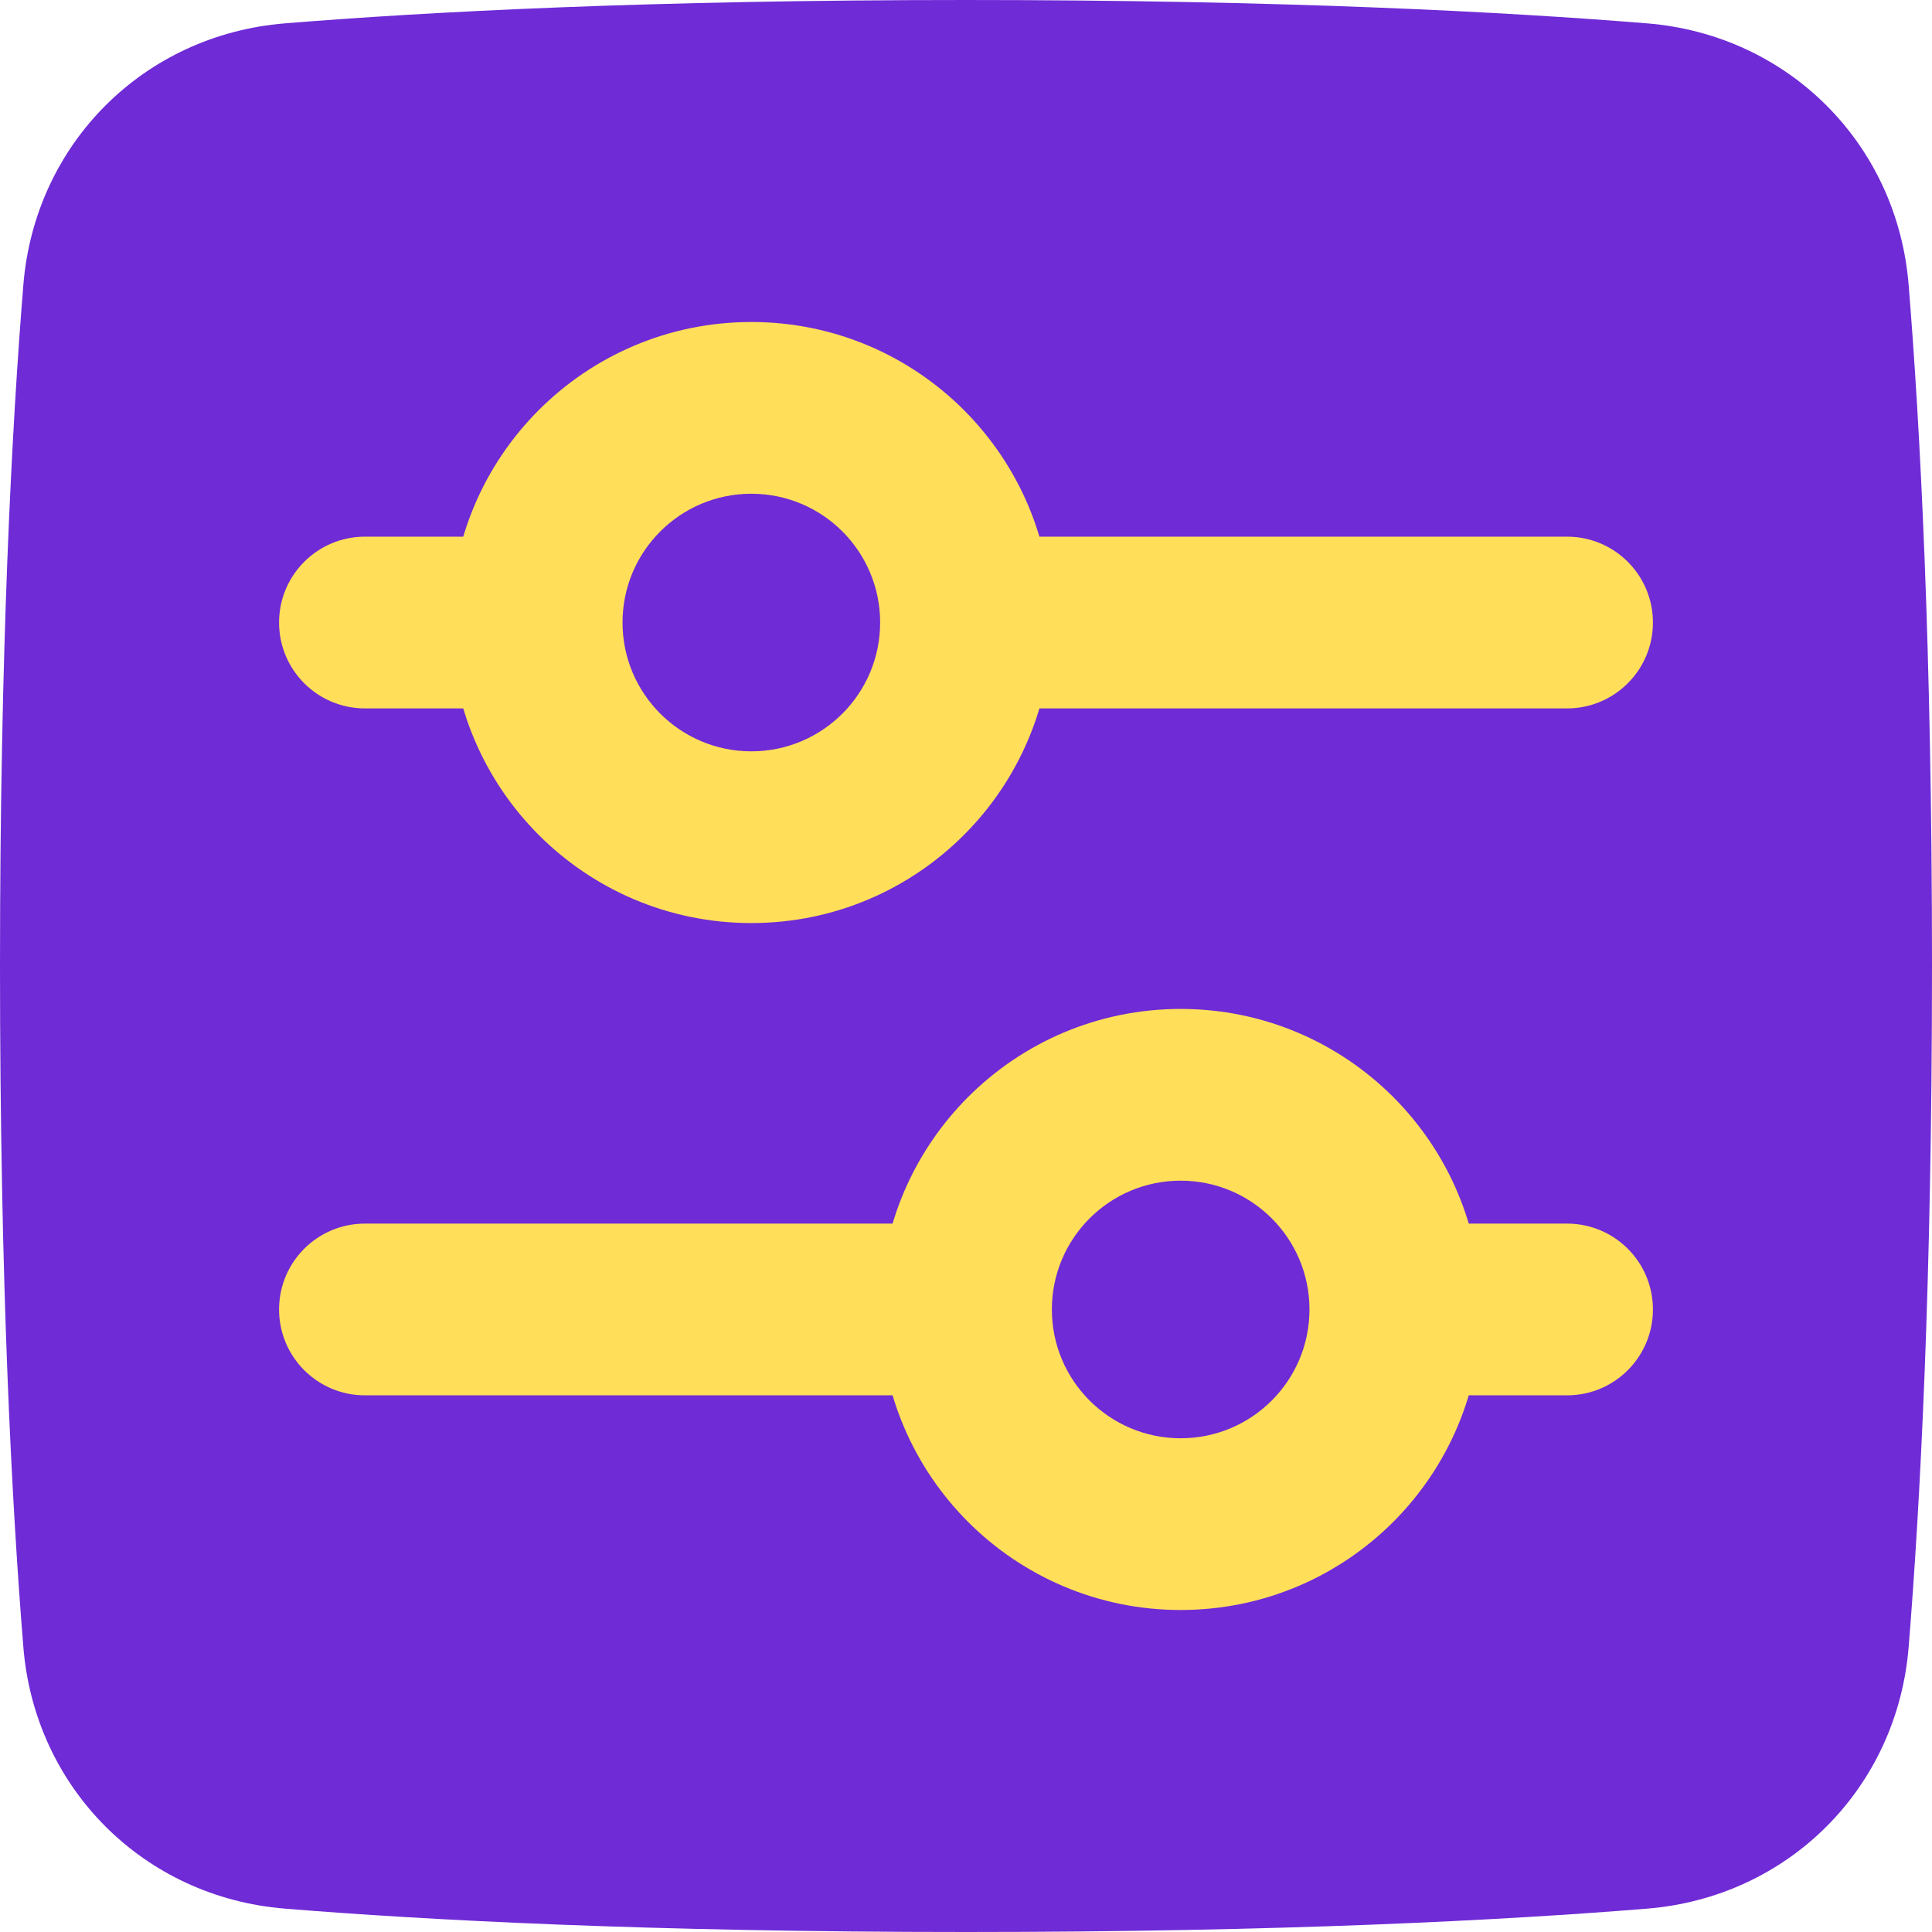
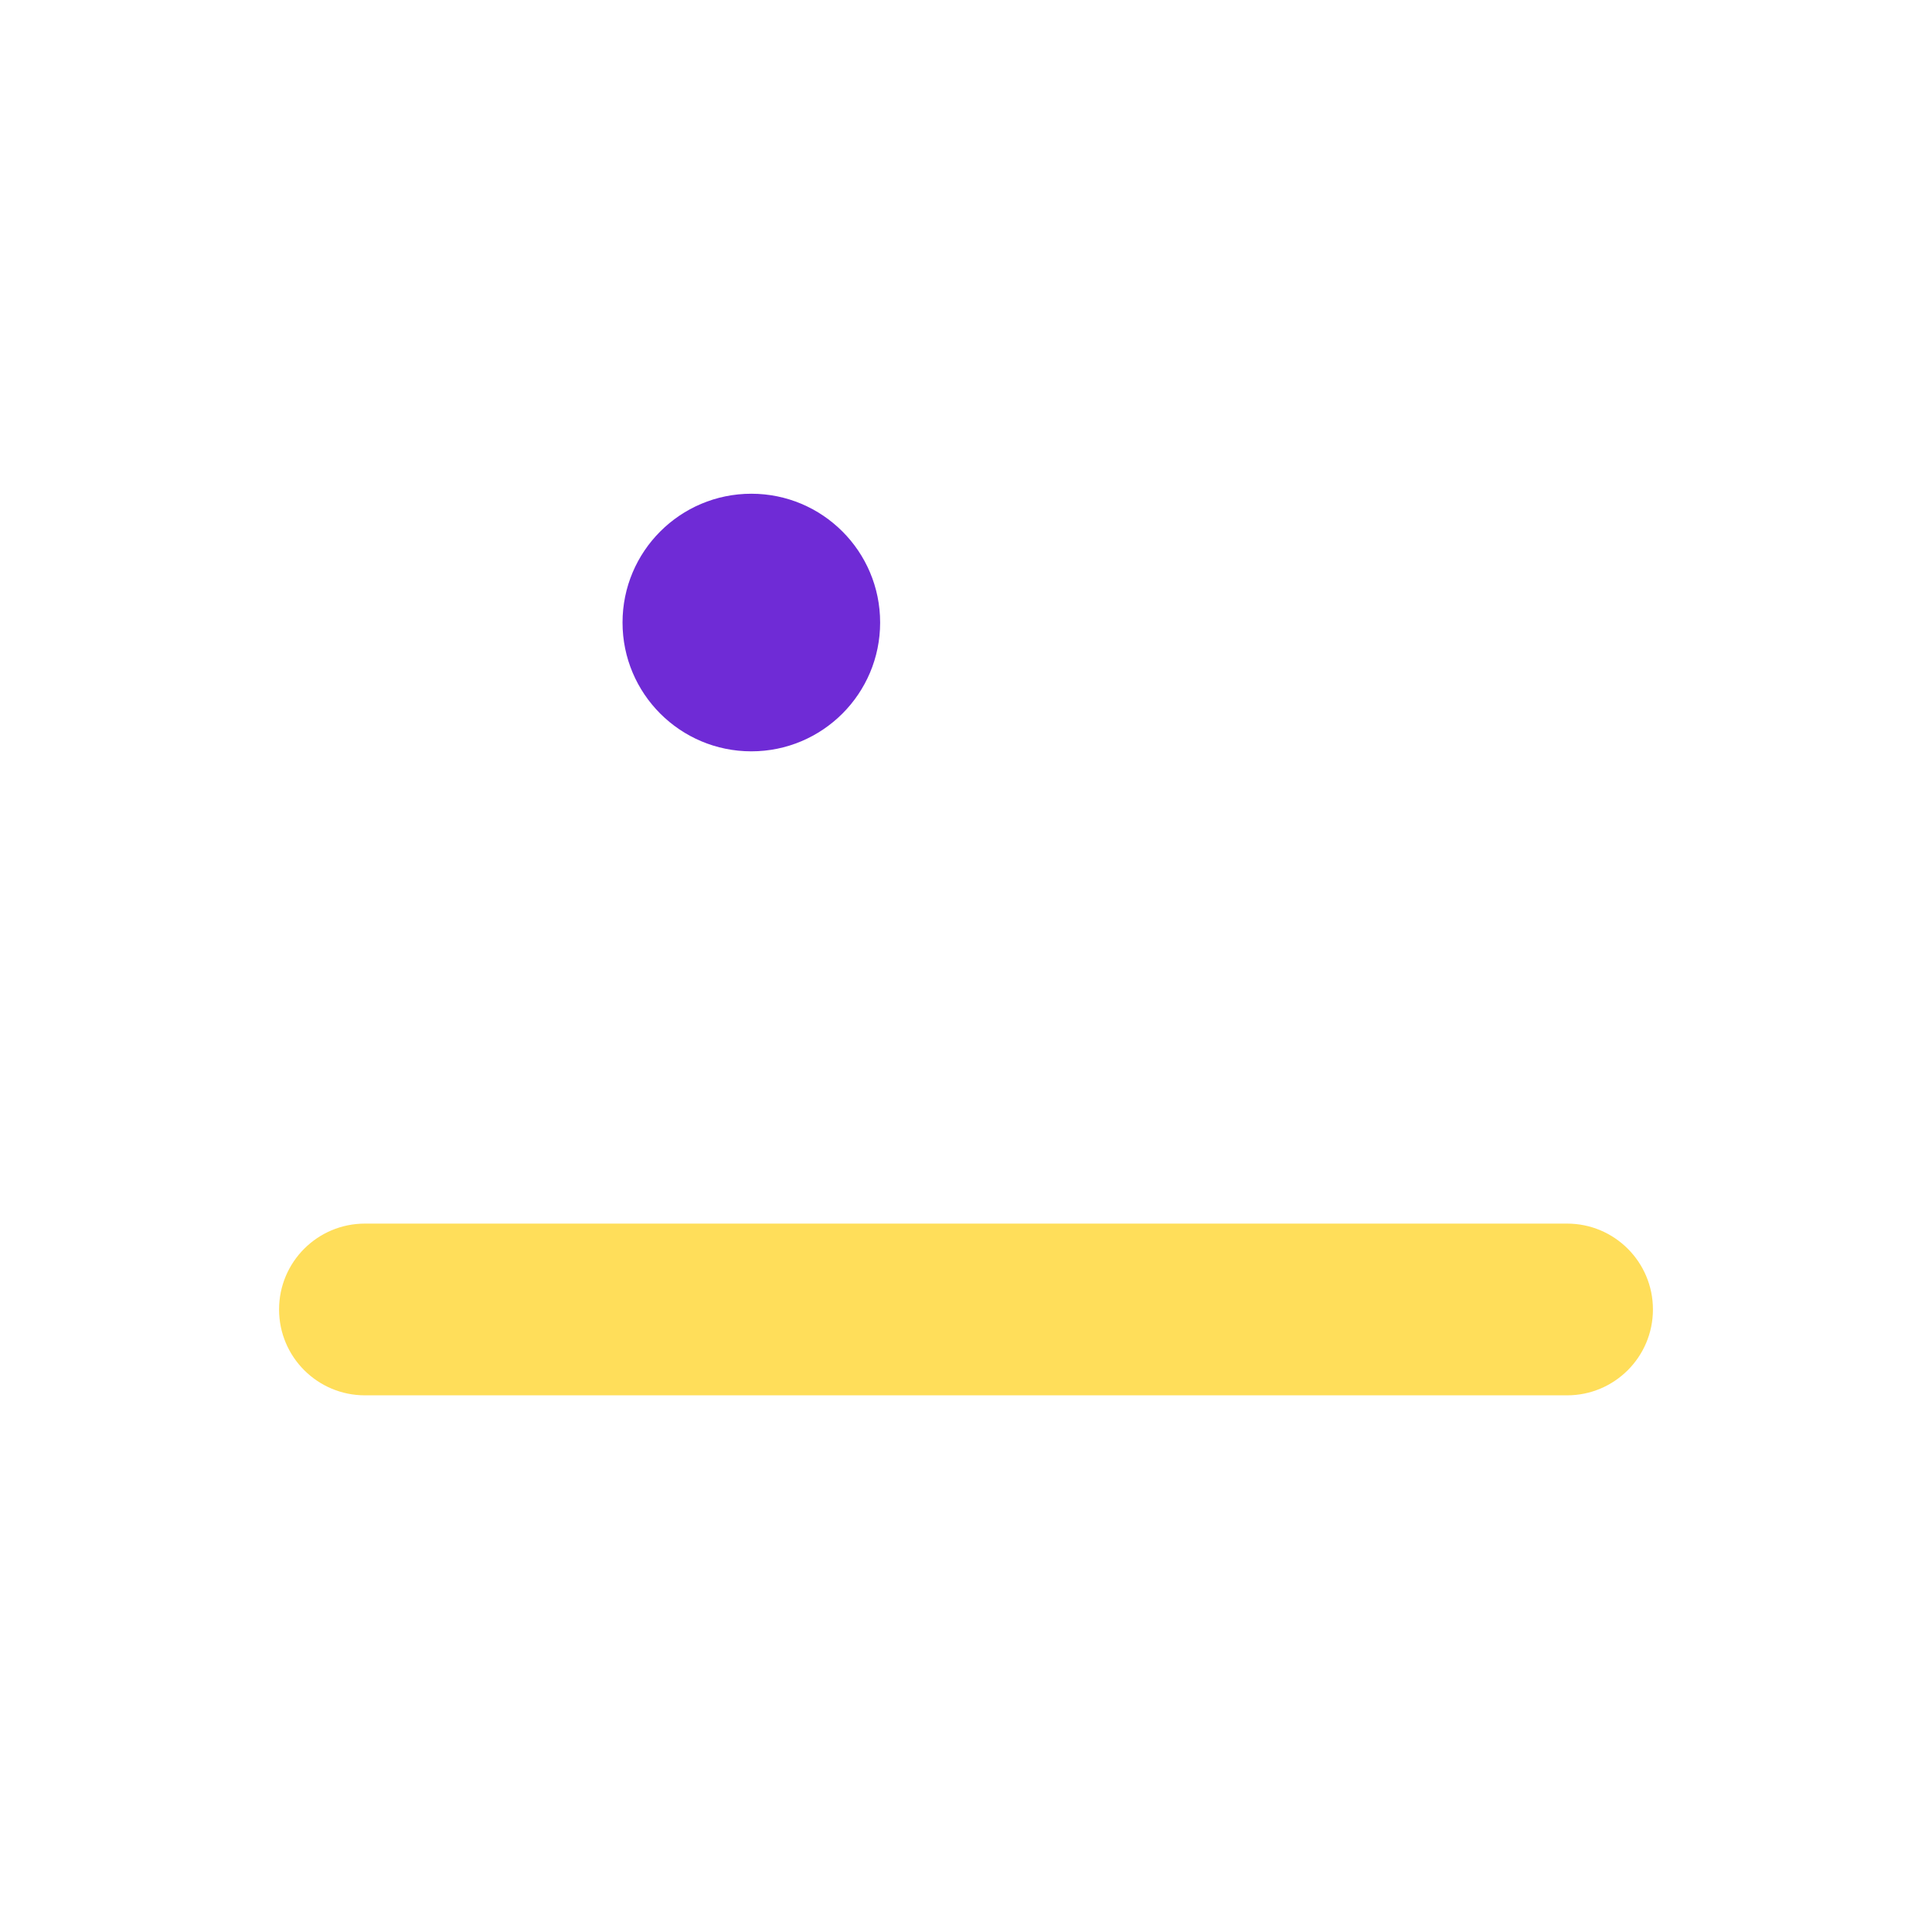
<svg xmlns="http://www.w3.org/2000/svg" width="45" height="45" viewBox="0 0 45 45" fill="none">
  <g filter="url(#filter0_n_219_75)">
-     <path d="M22.5 0C15.099 0 9.907 0.278 6.636 0.544C3.348 0.811 0.811 3.348 0.544 6.636C0.278 9.907 0 15.099 0 22.5C0 29.901 0.278 35.093 0.544 38.364C0.811 41.652 3.348 44.189 6.636 44.456C9.907 44.722 15.099 45 22.5 45C29.901 45 35.093 44.722 38.364 44.456C41.652 44.189 44.189 41.652 44.456 38.364C44.722 35.093 45 29.901 45 22.5C45 15.099 44.722 9.907 44.456 6.636C44.189 3.348 41.652 0.811 38.364 0.544C35.093 0.278 29.901 0 22.5 0Z" fill="#6F2BD6" />
-     <path fill-rule="evenodd" clip-rule="evenodd" d="M6.5 14.5C6.5 13.395 7.395 12.5 8.5 12.5H36.5C37.605 12.5 38.5 13.395 38.5 14.5C38.5 15.605 37.605 16.5 36.5 16.5H8.5C7.395 16.5 6.5 15.605 6.5 14.5Z" fill="#FFDE5A" />
    <path fill-rule="evenodd" clip-rule="evenodd" d="M6.5 30.5C6.5 29.395 7.395 28.5 8.5 28.5H36.5C37.605 28.5 38.5 29.395 38.5 30.5C38.5 31.605 37.605 32.5 36.5 32.5H8.5C7.395 32.5 6.5 31.605 6.5 30.5Z" fill="#FFDE5A" />
-     <path fill-rule="evenodd" clip-rule="evenodd" d="M17.5 7.5C21.366 7.5 24.5 10.634 24.5 14.5C24.5 18.366 21.366 21.5 17.5 21.5C13.634 21.5 10.5 18.366 10.5 14.5C10.5 10.634 13.634 7.5 17.5 7.5Z" fill="#FFDE5A" />
-     <path fill-rule="evenodd" clip-rule="evenodd" d="M27.5 23.5C31.366 23.5 34.5 26.634 34.5 30.5C34.5 34.366 31.366 37.5 27.5 37.5C23.634 37.5 20.5 34.366 20.5 30.5C20.5 26.634 23.634 23.5 27.5 23.5Z" fill="#FFDE5A" />
    <path fill-rule="evenodd" clip-rule="evenodd" d="M20.5 14.5C20.5 12.843 19.157 11.5 17.5 11.5C15.843 11.5 14.5 12.843 14.5 14.5C14.5 16.157 15.843 17.5 17.5 17.5C19.157 17.5 20.5 16.157 20.5 14.5Z" fill="#6F2BD6" />
-     <path fill-rule="evenodd" clip-rule="evenodd" d="M30.5 30.5C30.5 28.843 29.157 27.5 27.5 27.5C25.843 27.5 24.5 28.843 24.5 30.5C24.5 32.157 25.843 33.5 27.5 33.5C29.157 33.5 30.5 32.157 30.5 30.5Z" fill="#6F2BD6" />
  </g>
  <defs>
    <filter id="filter0_n_219_75" x="0" y="0" width="45" height="45" filterUnits="userSpaceOnUse" color-interpolation-filters="sRGB">
      <feFlood flood-opacity="0" result="BackgroundImageFix" />
      <feBlend mode="normal" in="SourceGraphic" in2="BackgroundImageFix" result="shape" />
      <feTurbulence type="fractalNoise" baseFrequency="2 2" stitchTiles="stitch" numOctaves="3" result="noise" seed="8599" />
      <feColorMatrix in="noise" type="luminanceToAlpha" result="alphaNoise" />
      <feComponentTransfer in="alphaNoise" result="coloredNoise1">
        <feFuncA type="discrete" tableValues="1 1 1 1 1 1 1 1 1 1 1 1 1 1 1 1 1 1 1 1 1 1 1 1 1 1 1 1 1 1 1 1 1 1 1 1 1 1 1 1 1 1 1 1 1 1 1 1 1 1 1 0 0 0 0 0 0 0 0 0 0 0 0 0 0 0 0 0 0 0 0 0 0 0 0 0 0 0 0 0 0 0 0 0 0 0 0 0 0 0 0 0 0 0 0 0 0 0 0 0 " />
      </feComponentTransfer>
      <feComposite operator="in" in2="shape" in="coloredNoise1" result="noise1Clipped" />
      <feFlood flood-color="rgba(0, 0, 0, 0.15)" result="color1Flood" />
      <feComposite operator="in" in2="noise1Clipped" in="color1Flood" result="color1" />
      <feMerge result="effect1_noise_219_75">
        <feMergeNode in="shape" />
        <feMergeNode in="color1" />
      </feMerge>
    </filter>
  </defs>
</svg>